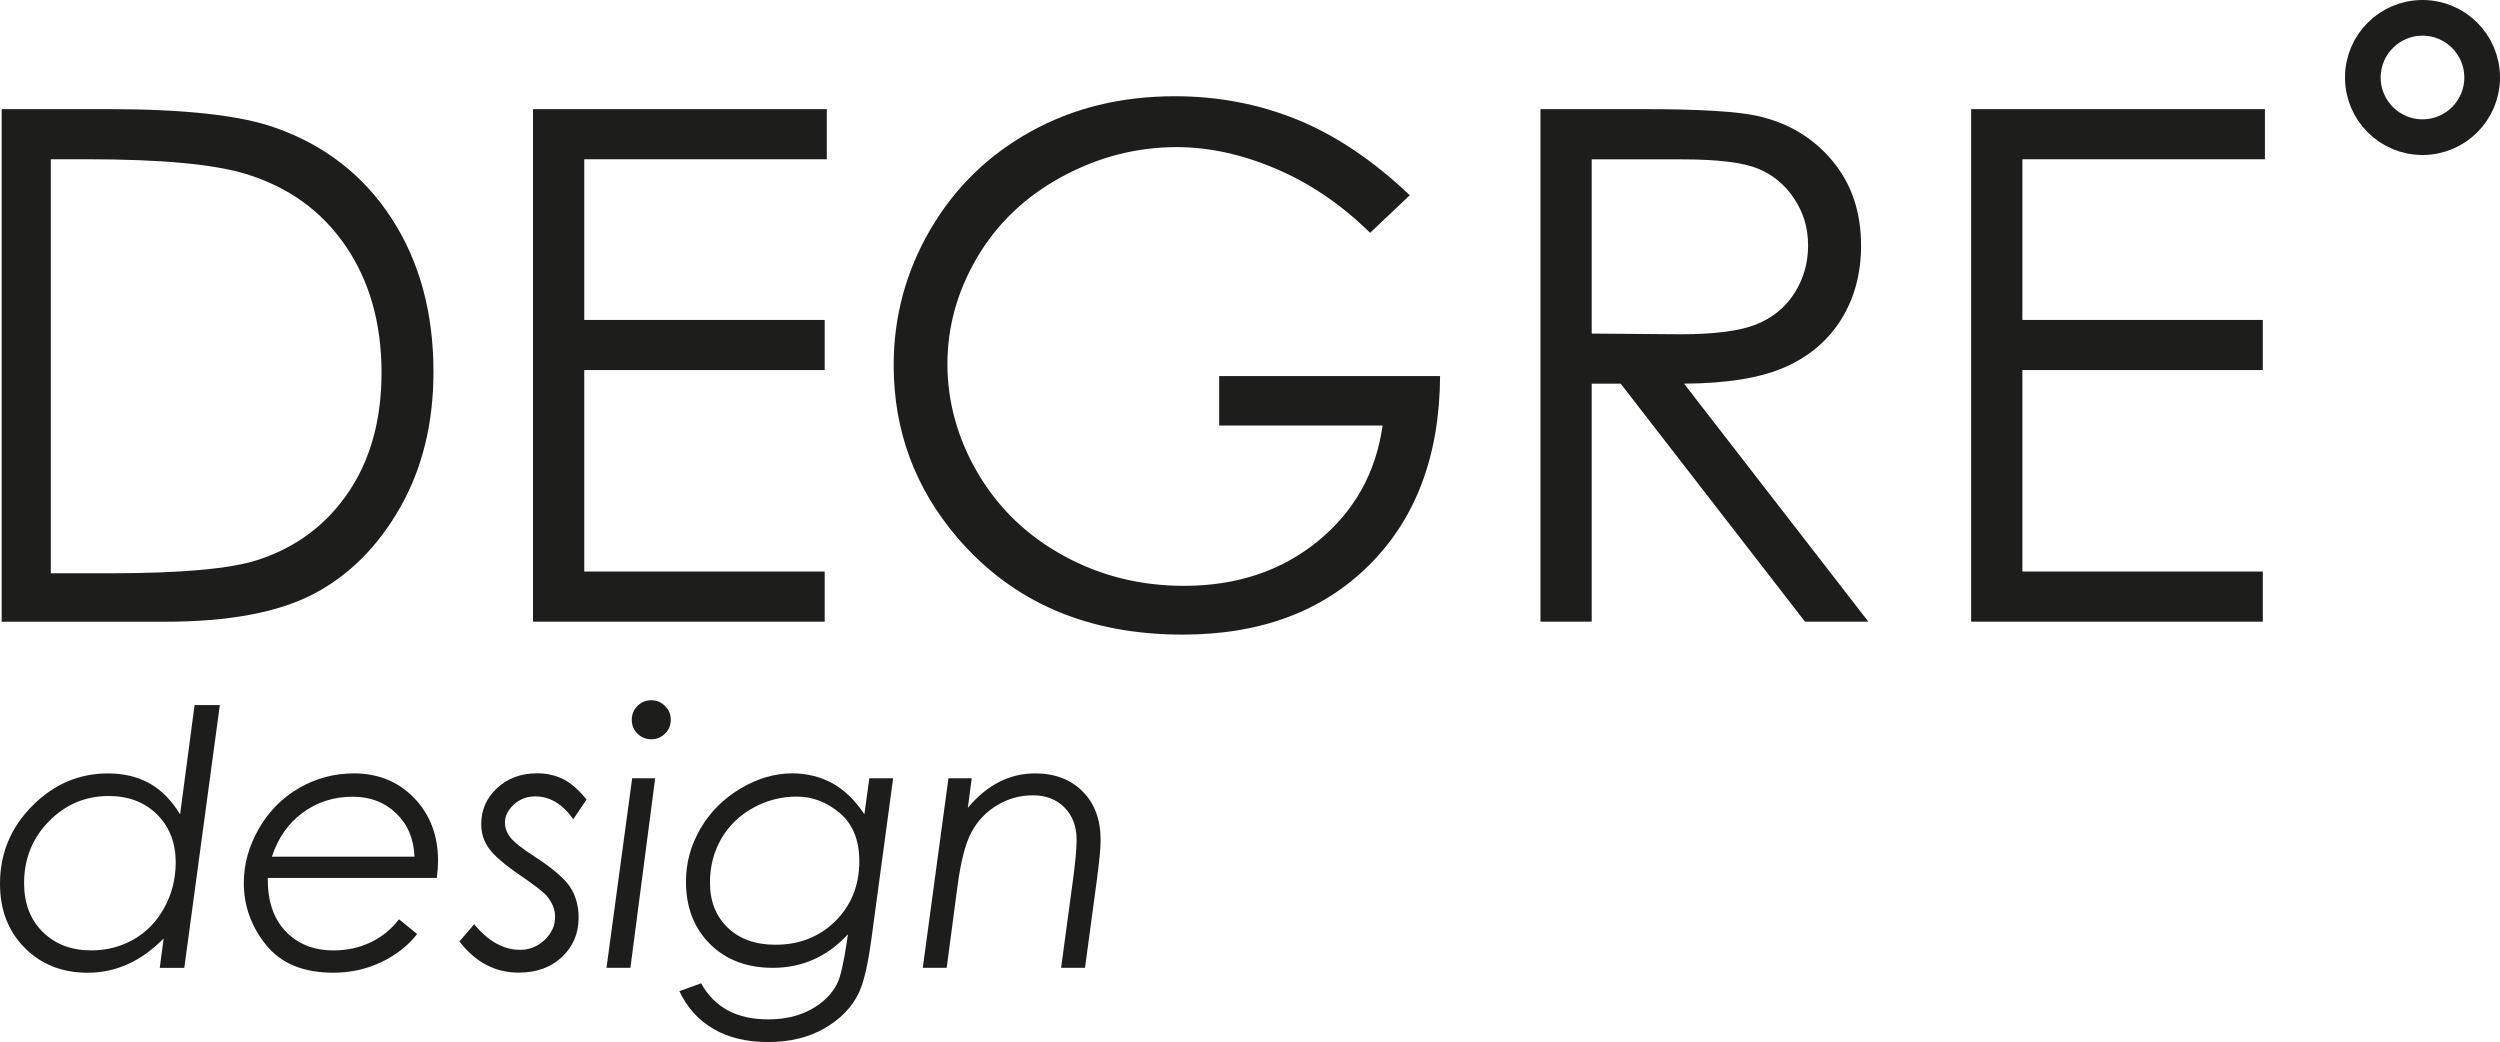
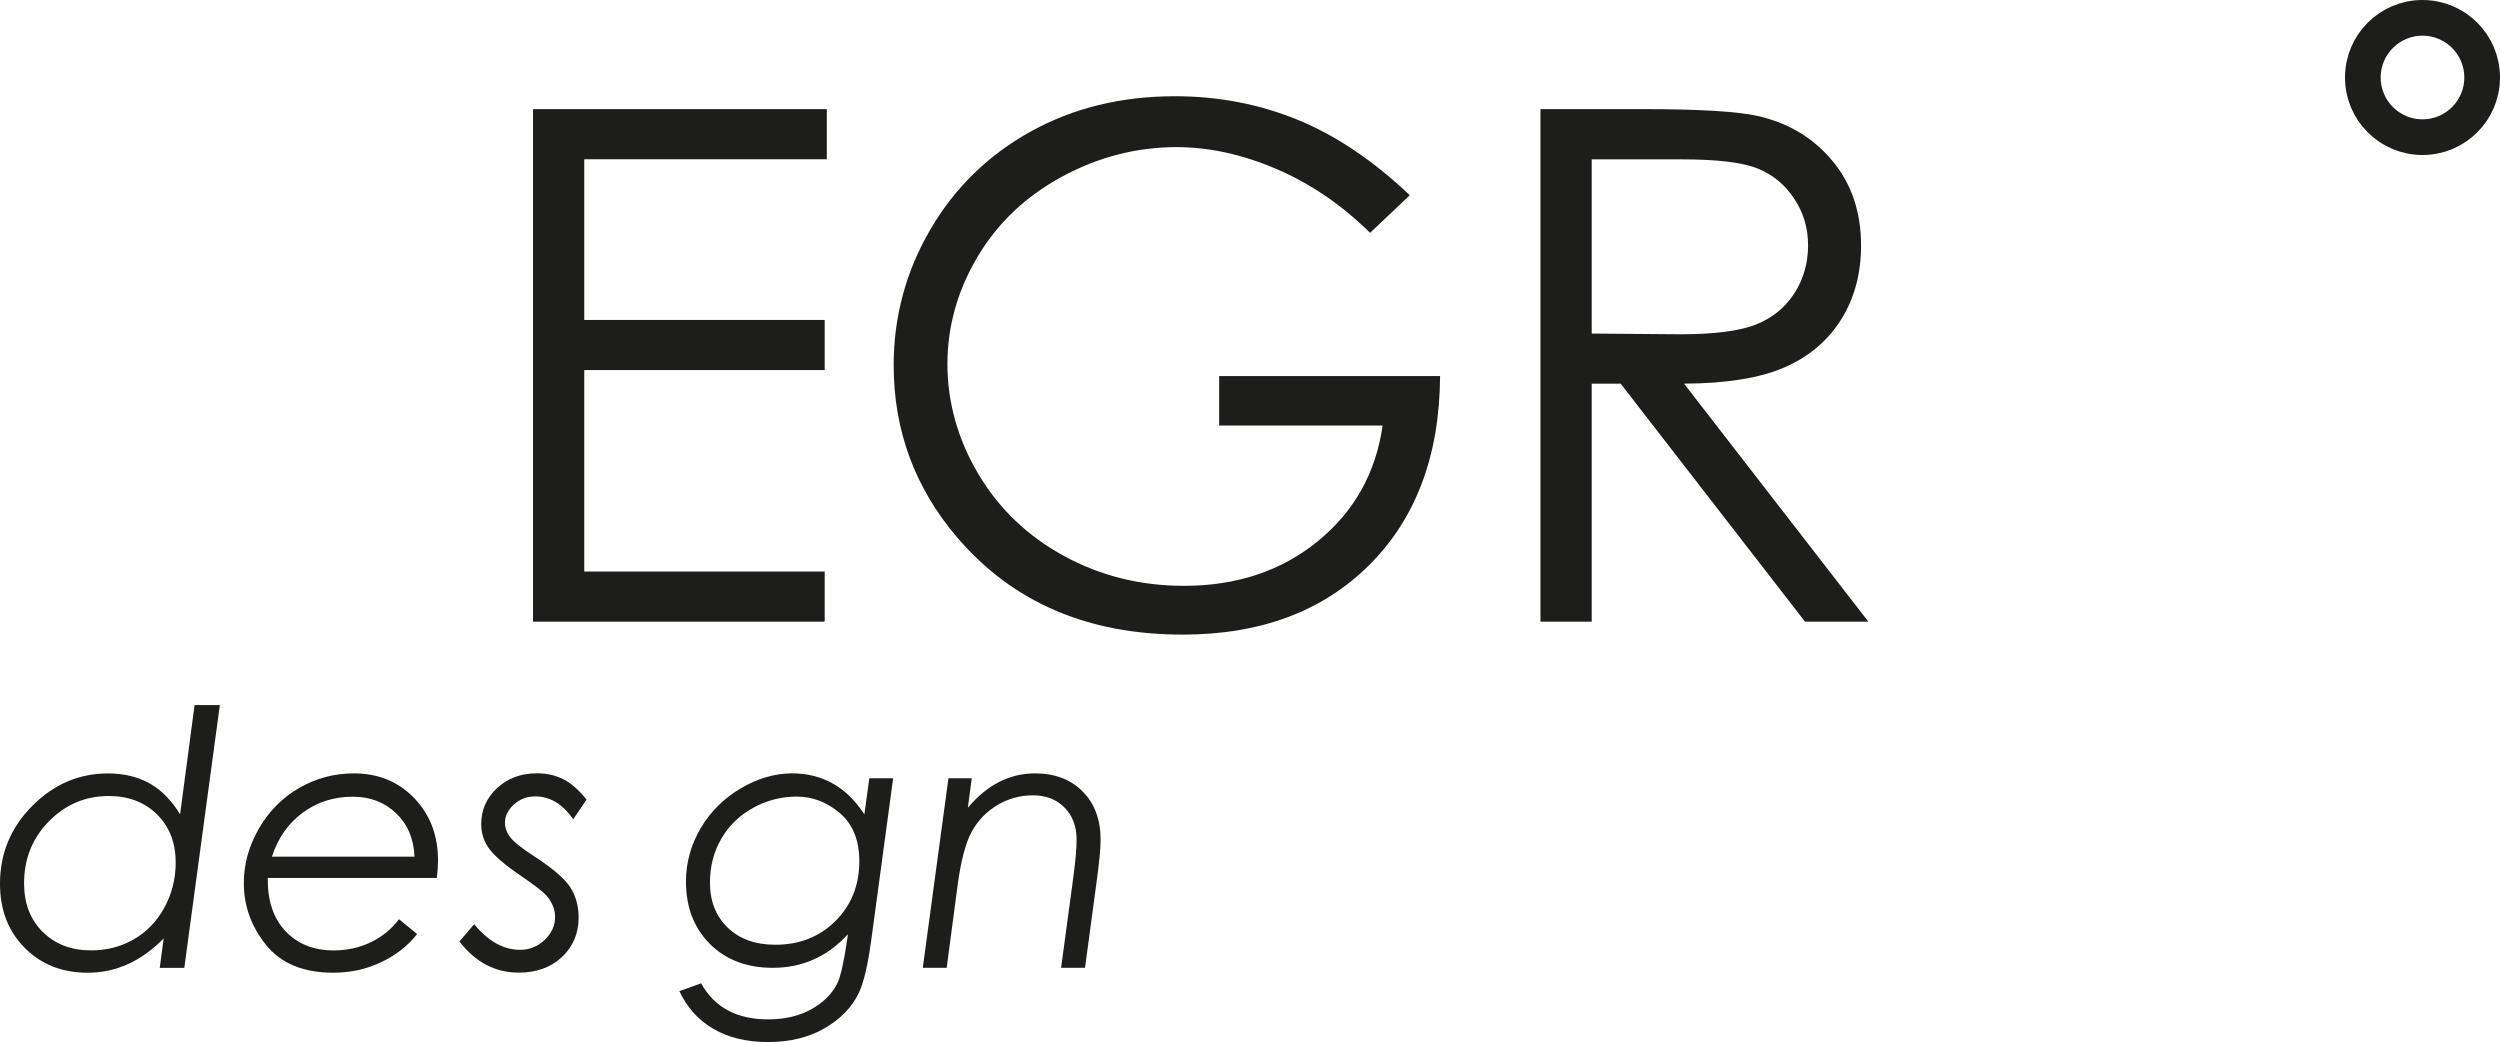
<svg xmlns="http://www.w3.org/2000/svg" id="_Слой_1" data-name="Слой 1" viewBox="0 0 700.62 292.04">
  <defs>
    <style> .cls-1 { fill: #1d1d1b; } .cls-2 { fill: none; stroke: #1d1d1b; stroke-miterlimit: 10; stroke-width: 10px; } </style>
  </defs>
  <g>
-     <path class="cls-1" d="M.47,174.24V30.58h29.79c21.48,0,37.08,1.73,46.78,5.18,13.93,4.88,24.82,13.35,32.67,25.39,7.84,12.05,11.77,26.4,11.77,43.07,0,14.39-3.11,27.05-9.33,37.99-6.22,10.94-14.29,19.01-24.22,24.22-9.93,5.21-23.84,7.81-41.75,7.81H.47ZM14.24,160.66h16.6c19.86,0,33.63-1.24,41.31-3.71,10.81-3.51,19.3-9.84,25.49-18.98,6.18-9.14,9.28-20.31,9.28-33.52,0-13.85-3.35-25.69-10.06-35.52-6.71-9.82-16.05-16.55-28.03-20.2-8.98-2.73-23.8-4.1-44.43-4.1h-10.16v116.02Z" />
    <path class="cls-1" d="M149.39,30.58h82.32v14.06h-67.97v45.02h67.38v14.06h-67.38v56.45h67.38v14.06h-81.74V30.58Z" />
-     <path class="cls-1" d="M395.1,54.7l-11.13,10.55c-8.01-7.88-16.78-13.85-26.32-17.92-9.54-4.07-18.83-6.1-27.88-6.1-11.26,0-21.99,2.77-32.18,8.3-10.19,5.53-18.08,13.04-23.68,22.51-5.6,9.47-8.4,19.48-8.4,30.03s2.9,21.08,8.69,30.81c5.79,9.73,13.8,17.38,24.02,22.95,10.22,5.57,21.42,8.35,33.59,8.35,14.78,0,27.28-4.17,37.5-12.5,10.22-8.33,16.27-19.14,18.16-32.42h-45.8v-13.87h61.91c-.13,22.2-6.72,39.83-19.78,52.88-13.05,13.05-30.52,19.58-52.39,19.58-26.56,0-47.59-9.05-63.09-27.15-11.91-13.93-17.87-30.04-17.87-48.34,0-13.61,3.42-26.27,10.25-37.99s16.21-20.88,28.12-27.49c11.91-6.61,25.39-9.91,40.43-9.91,12.17,0,23.63,2.2,34.38,6.59s21.22,11.44,31.45,21.14Z" />
+     <path class="cls-1" d="M395.1,54.7l-11.13,10.55c-8.01-7.88-16.78-13.85-26.32-17.92-9.54-4.07-18.83-6.1-27.88-6.1-11.26,0-21.99,2.77-32.18,8.3-10.19,5.53-18.08,13.04-23.68,22.51-5.6,9.47-8.4,19.48-8.4,30.03s2.9,21.08,8.69,30.81c5.79,9.73,13.8,17.38,24.02,22.95,10.22,5.57,21.42,8.35,33.59,8.35,14.78,0,27.28-4.17,37.5-12.5,10.22-8.33,16.27-19.14,18.16-32.42h-45.8v-13.87h61.91c-.13,22.2-6.72,39.83-19.78,52.88-13.05,13.05-30.52,19.58-52.39,19.58-26.56,0-47.59-9.05-63.09-27.15-11.91-13.93-17.87-30.04-17.87-48.34,0-13.61,3.42-26.27,10.25-37.99s16.21-20.88,28.12-27.49c11.91-6.61,25.39-9.91,40.43-9.91,12.17,0,23.63,2.2,34.38,6.59s21.22,11.44,31.45,21.14" />
    <path class="cls-1" d="M431.72,30.58h28.61c15.95,0,26.76.65,32.42,1.96,8.53,1.96,15.46,6.14,20.8,12.56,5.34,6.42,8.01,14.32,8.01,23.71,0,7.82-1.84,14.7-5.52,20.63-3.68,5.93-8.94,10.41-15.77,13.44-6.84,3.03-16.28,4.58-28.32,4.64l51.66,66.7h-17.76l-51.66-66.7h-8.12v66.7h-14.36V30.58ZM446.07,44.65v48.83l24.75.2c9.59,0,16.68-.91,21.27-2.73,4.6-1.82,8.18-4.74,10.76-8.74,2.58-4,3.86-8.48,3.86-13.43s-1.3-9.19-3.91-13.13c-2.61-3.94-6.03-6.75-10.27-8.45-4.24-1.69-11.28-2.54-21.13-2.54h-25.33Z" />
-     <path class="cls-1" d="M552.42,30.58h82.32v14.06h-67.97v45.02h67.38v14.06h-67.38v56.45h67.38v14.06h-81.74V30.58Z" />
  </g>
  <circle class="cls-2" cx="678.9" cy="21.72" r="16.72" />
  <g>
    <path class="cls-1" d="M51.66,271.24h-6.89l1.09-8.23c-6.3,6.4-13.39,9.6-21.27,9.6-7.17,0-13.06-2.33-17.67-6.98-4.62-4.65-6.92-10.64-6.92-17.97,0-8.46,3.01-15.73,9.03-21.8,6.02-6.07,13.1-9.11,21.25-9.11,4.41,0,8.28.93,11.61,2.78,3.33,1.86,6.19,4.75,8.58,8.69l4.06-30.62h7.08l-9.96,73.63ZM25.5,266.35c4.39,0,8.38-1.03,11.99-3.1,3.61-2.07,6.46-5.04,8.58-8.91,2.11-3.87,3.17-8.08,3.17-12.64,0-5.5-1.74-9.98-5.21-13.44-3.48-3.45-7.99-5.18-13.55-5.18-6.53,0-12.12,2.36-16.76,7.08-4.65,4.72-6.97,10.51-6.97,17.38,0,5.63,1.74,10.17,5.21,13.62,3.48,3.45,7.99,5.18,13.55,5.18Z" />
    <path class="cls-1" d="M122.41,246.04h-47.36c-.1,6.32,1.55,11.28,4.93,14.89,3.39,3.61,7.89,5.42,13.53,5.42,3.74,0,7.21-.76,10.4-2.29,3.19-1.53,5.83-3.68,7.91-6.45l5.08,4.15c-2.57,3.29-5.93,5.92-10.08,7.89s-8.63,2.95-13.45,2.95c-8.33,0-14.59-2.58-18.77-7.74-4.18-5.16-6.27-10.96-6.27-17.41,0-5.27,1.41-10.35,4.22-15.23,2.82-4.88,6.58-8.68,11.3-11.4,4.72-2.72,9.83-4.08,15.33-4.08,6.8,0,12.43,2.3,16.89,6.91,4.46,4.61,6.69,10.47,6.69,17.6,0,1.3-.11,2.9-.34,4.79ZM116.16,240.08c-.2-5-1.9-9.05-5.13-12.15s-7.28-4.65-12.16-4.65c-5.31,0-9.99,1.49-14.04,4.48s-6.93,7.09-8.62,12.32h39.94Z" />
    <path class="cls-1" d="M164.37,224.07l-3.71,5.52c-3-4.26-6.55-6.4-10.65-6.4-2.35,0-4.35.77-6.01,2.29-1.66,1.53-2.49,3.22-2.49,5.08,0,1.43.5,2.8,1.51,4.1.98,1.3,3.21,3.08,6.69,5.32,5.08,3.29,8.43,6.15,10.06,8.59,1.59,2.47,2.39,5.32,2.39,8.54,0,4.46-1.55,8.15-4.66,11.08s-7.16,4.39-12.14,4.39c-6.58,0-12.11-2.91-16.61-8.74l4.15-4.83c3.94,4.79,8.22,7.18,12.85,7.18,2.64,0,4.93-.93,6.89-2.78,1.95-1.86,2.93-4,2.93-6.45,0-1.99-.73-3.89-2.2-5.71-.94-1.17-3.48-3.16-7.62-5.96-4.46-3.06-7.39-5.6-8.79-7.62-1.4-1.99-2.1-4.23-2.1-6.74,0-3.94,1.48-7.29,4.44-10.06s6.71-4.15,11.24-4.15c2.67,0,5.09.54,7.25,1.61,2.17,1.07,4.36,2.98,6.57,5.71Z" />
-     <path class="cls-1" d="M177.16,218.11h6.45l-6.94,53.12h-6.7l7.19-53.12ZM182.52,196.24c1.5,0,2.78.54,3.86,1.61s1.61,2.36,1.61,3.86-.54,2.82-1.61,3.88c-1.07,1.06-2.36,1.59-3.86,1.59s-2.82-.53-3.88-1.59c-1.06-1.06-1.59-2.35-1.59-3.88s.53-2.78,1.59-3.86c1.06-1.07,2.35-1.61,3.88-1.61Z" />
    <path class="cls-1" d="M243.63,218.11h6.67l-6.08,44.97c-.98,7.26-2.16,12.34-3.56,15.23-1.92,4-5.11,7.29-9.57,9.86-4.46,2.57-9.73,3.86-15.81,3.86s-11.09-1.22-15.3-3.66c-4.21-2.44-7.41-5.97-9.59-10.6l6.1-2.2c3.71,6.74,9.97,10.11,18.79,10.11,4.65,0,8.68-.94,12.08-2.83,3.4-1.89,5.83-4.31,7.3-7.28.88-1.79,1.77-5.68,2.68-11.67l.28-2.07c-5.75,6.26-12.75,9.4-21.02,9.4-7.32,0-13.21-2.24-17.67-6.71-4.46-4.48-6.69-10.29-6.69-17.46,0-5.27,1.36-10.23,4.07-14.87,2.71-4.64,6.45-8.37,11.21-11.21,4.76-2.83,9.59-4.25,14.5-4.25,4.09,0,7.83.92,11.21,2.76,3.38,1.84,6.38,4.74,9.01,8.71l1.39-10.11ZM223.38,223.24c-4.45,0-8.58,1.07-12.4,3.2-3.82,2.13-6.77,5.02-8.87,8.67-2.1,3.65-3.14,7.73-3.14,12.26,0,5.21,1.66,9.41,4.97,12.6,3.31,3.19,7.76,4.79,13.35,4.79,6.76,0,12.37-2.21,16.83-6.64s6.7-10.01,6.7-16.75c0-5.92-1.82-10.42-5.46-13.5-3.64-3.08-7.63-4.62-11.99-4.62Z" />
    <path class="cls-1" d="M265.78,218.11h6.55l-1.09,8.26c5.4-6.42,11.68-9.63,18.85-9.63,5.5,0,9.93,1.68,13.3,5.05,3.37,3.37,5.06,7.9,5.06,13.59,0,2.28-.36,6.1-1.09,11.48l-3.29,24.37h-6.7l3.29-24.36c.71-5.21,1.06-9.05,1.06-11.54,0-3.72-1.13-6.72-3.38-9.01s-5.21-3.43-8.87-3.43-6.94.93-10.03,2.78c-3.09,1.86-5.48,4.37-7.18,7.54-1.7,3.17-3,8.19-3.91,15.06l-3.04,22.96h-6.7l7.19-53.12Z" />
  </g>
</svg>